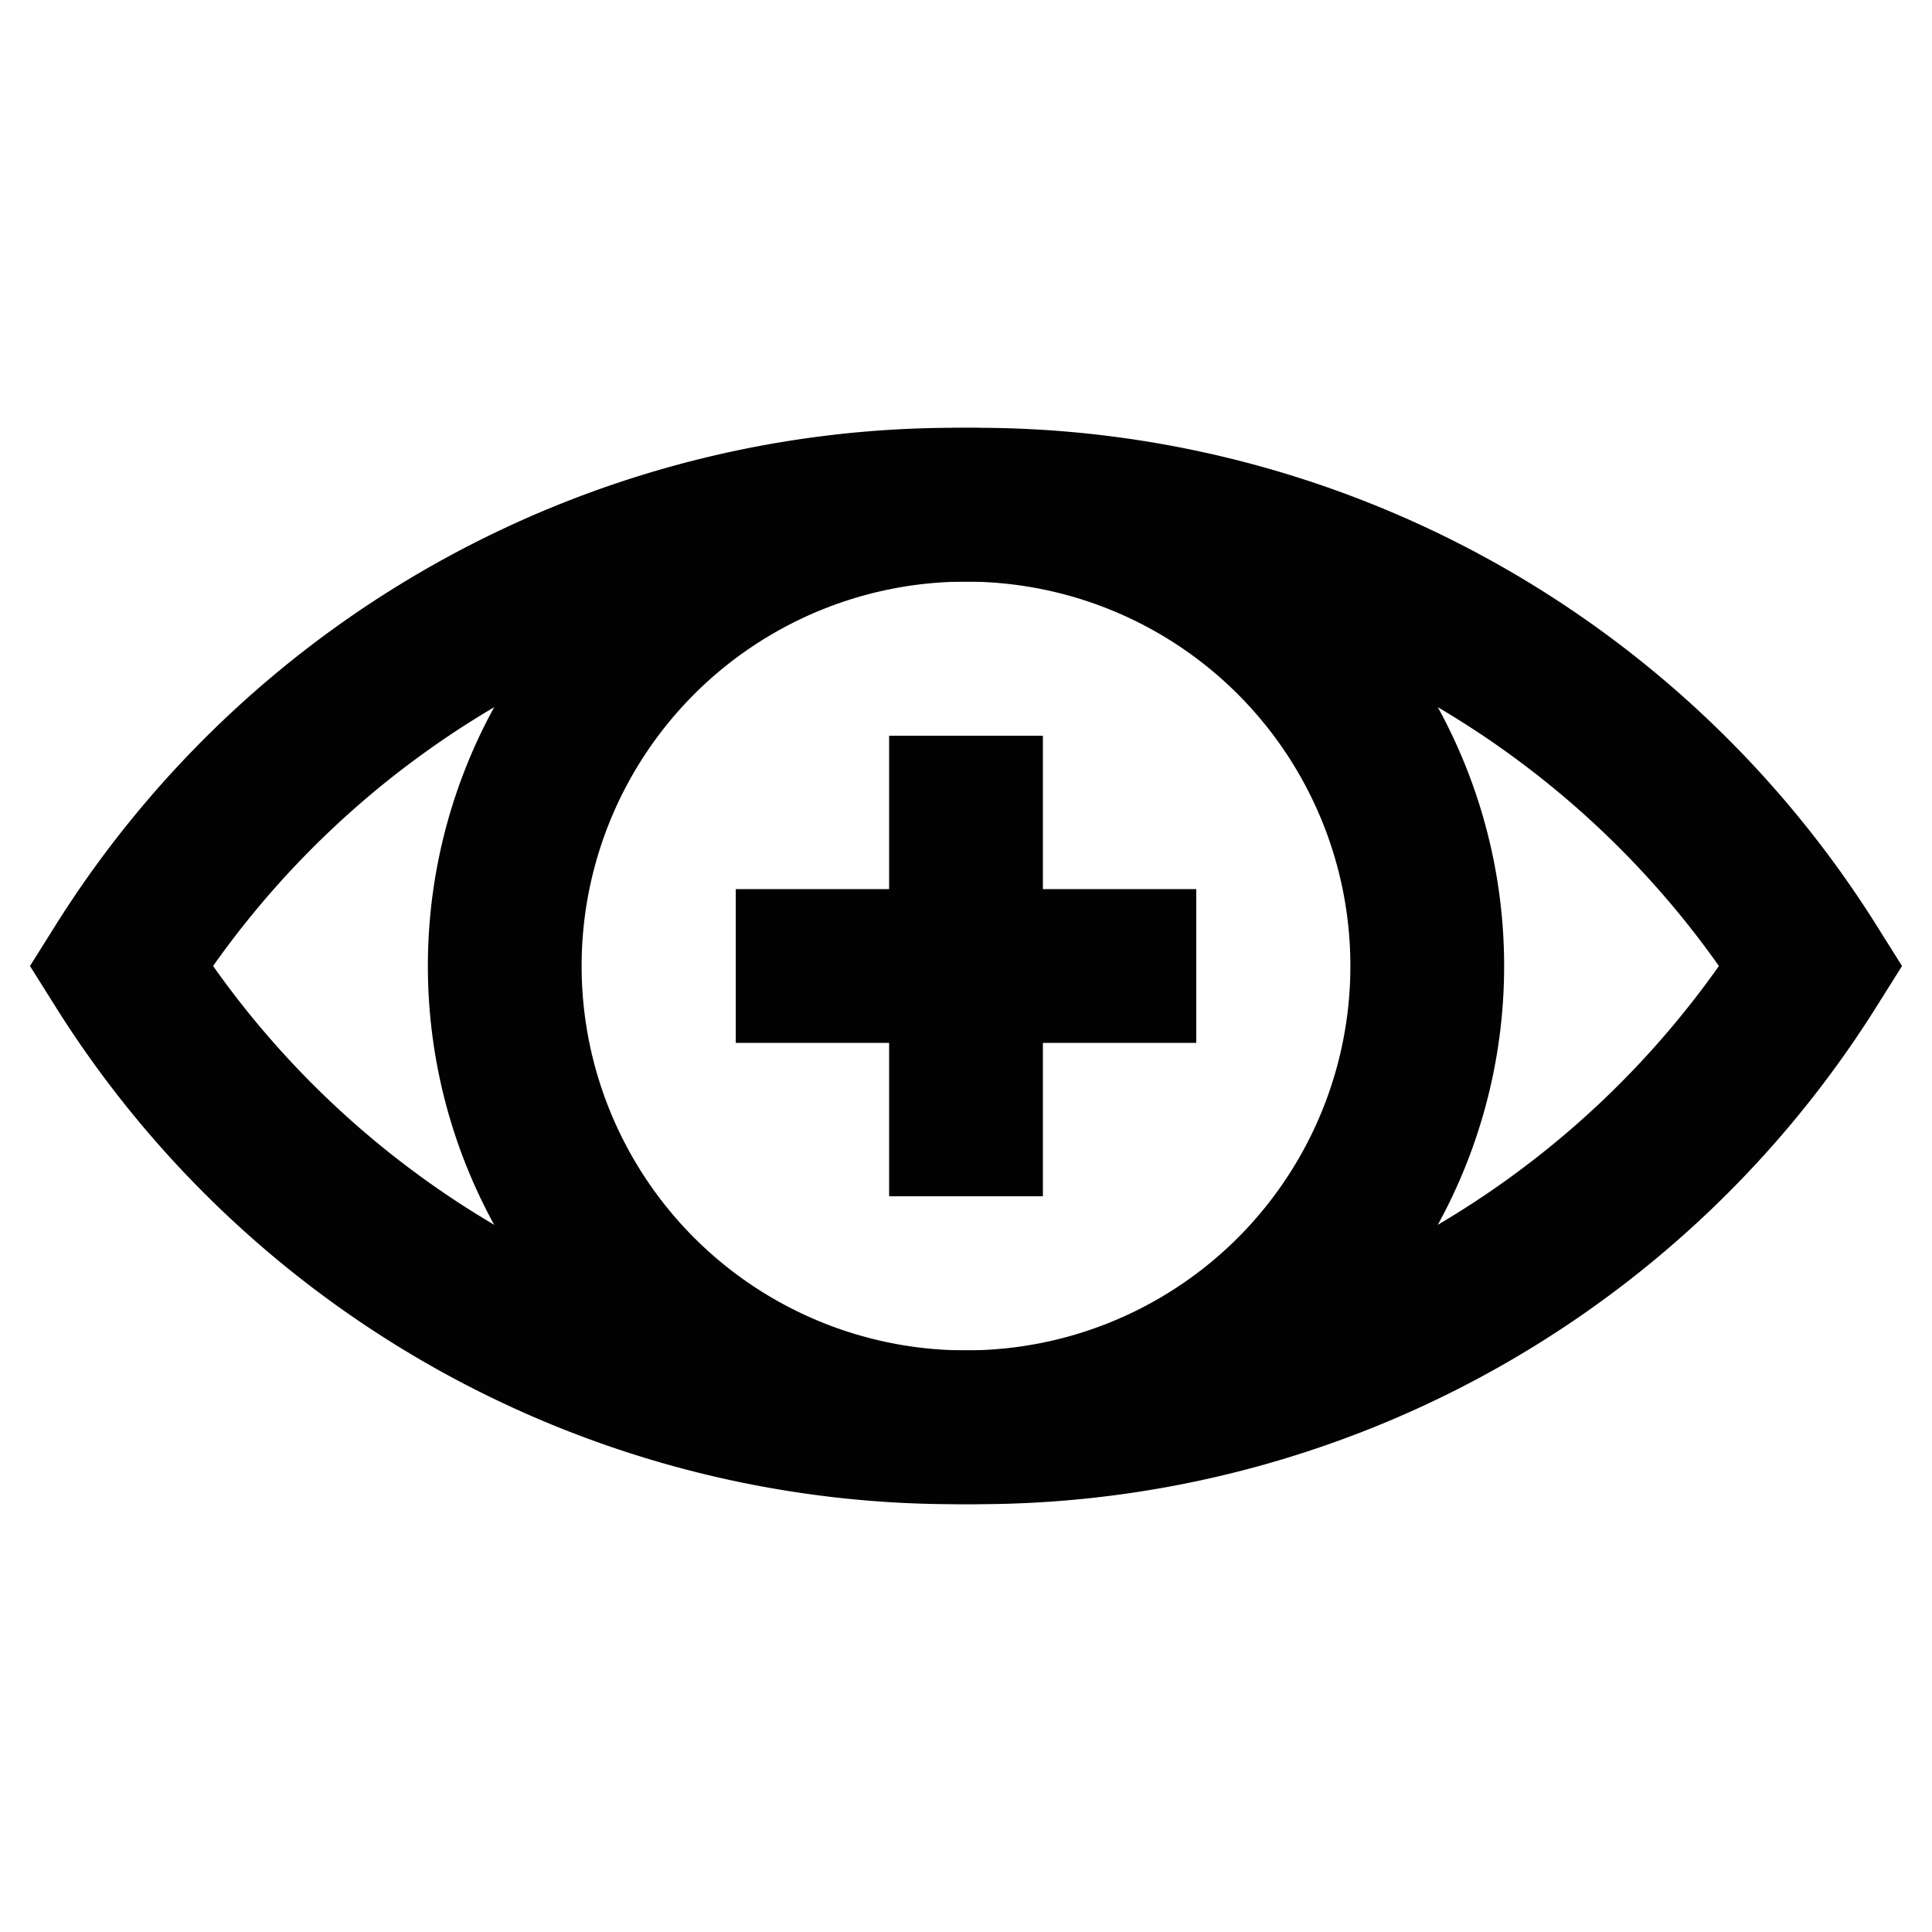
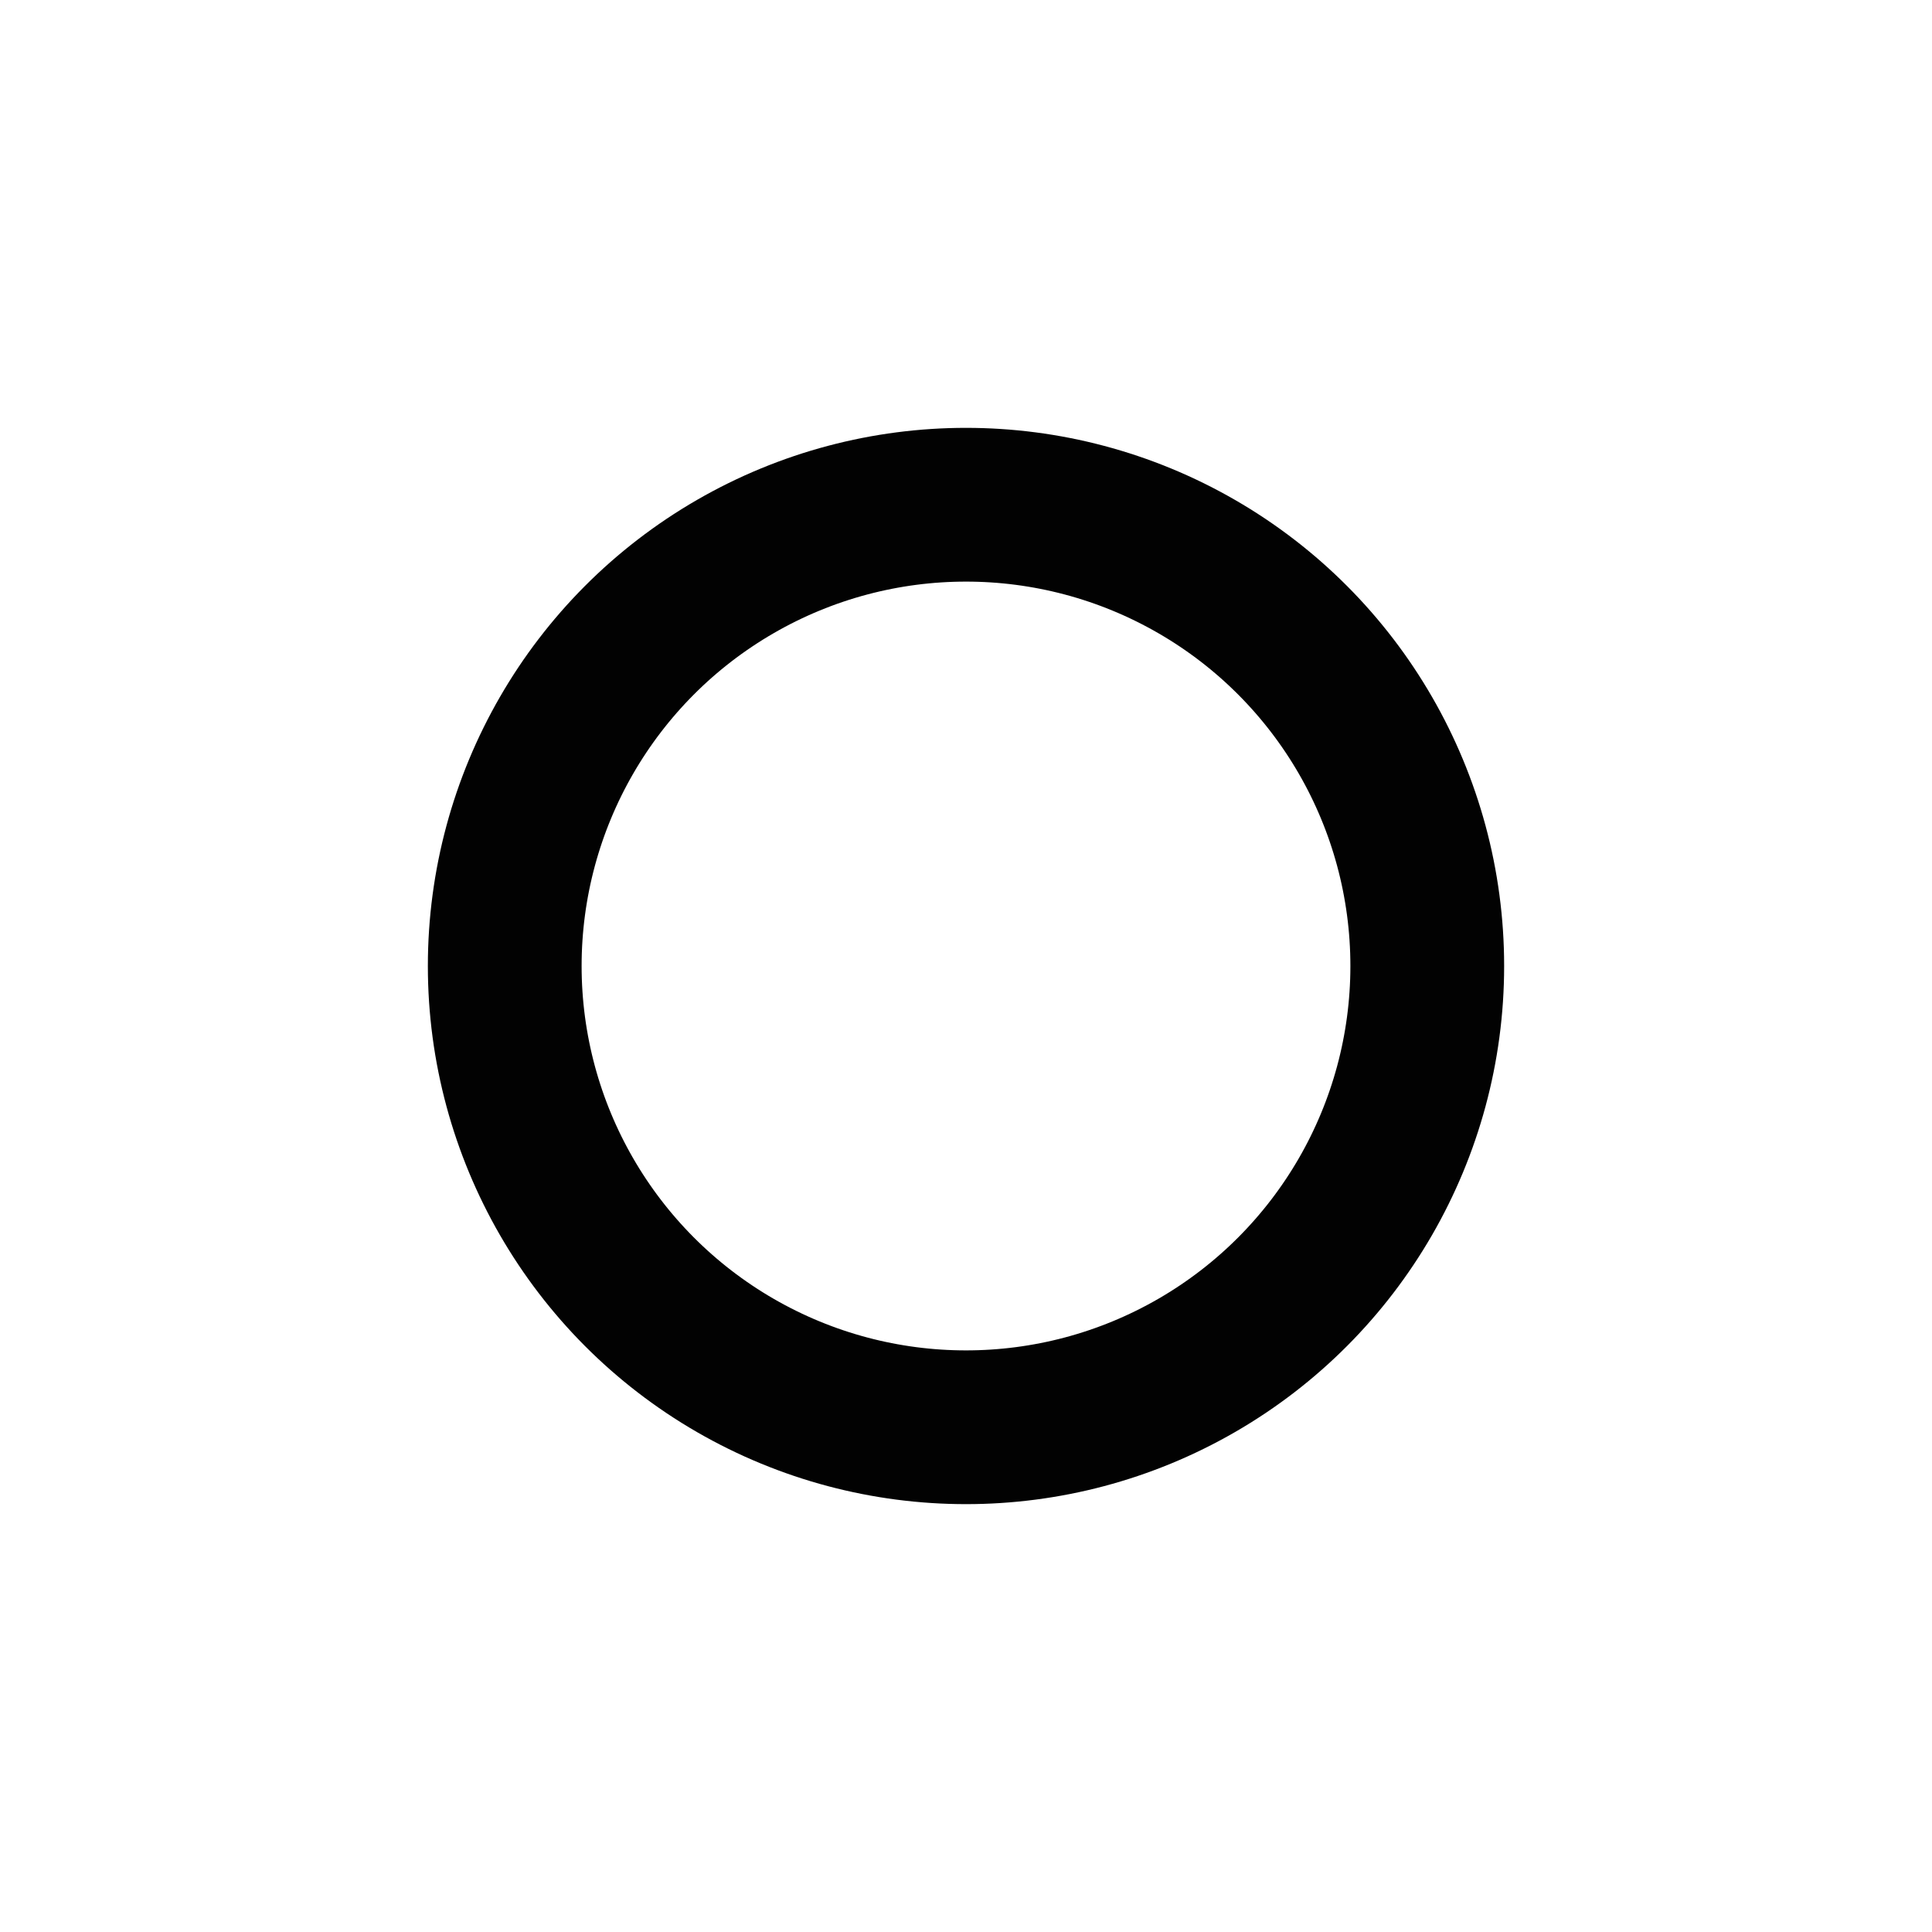
<svg xmlns="http://www.w3.org/2000/svg" width="800px" height="800px" viewBox="0 0 24 24">
  <defs>
    <style>.cls-1{fill:none;stroke:#020202;stroke-miterlimit:10;stroke-width:1.91px;}</style>
  </defs>
  <g id="eye_plus" data-name="eye plus">
-     <line class="cls-1" x1="9.14" y1="12" x2="14.86" y2="12" />
-     <line class="cls-1" x1="12" y1="9.14" x2="12" y2="14.86" />
-     <path class="cls-1" d="M22.5,12A12.24,12.24,0,0,1,12,17.73,12.24,12.24,0,0,1,1.5,12,12.24,12.24,0,0,1,12,6.27,12.24,12.24,0,0,1,22.5,12Z" />
+     <path class="cls-1" d="M22.5,12Z" />
    <circle class="cls-1" cx="12" cy="12" r="5.73" />
  </g>
</svg>